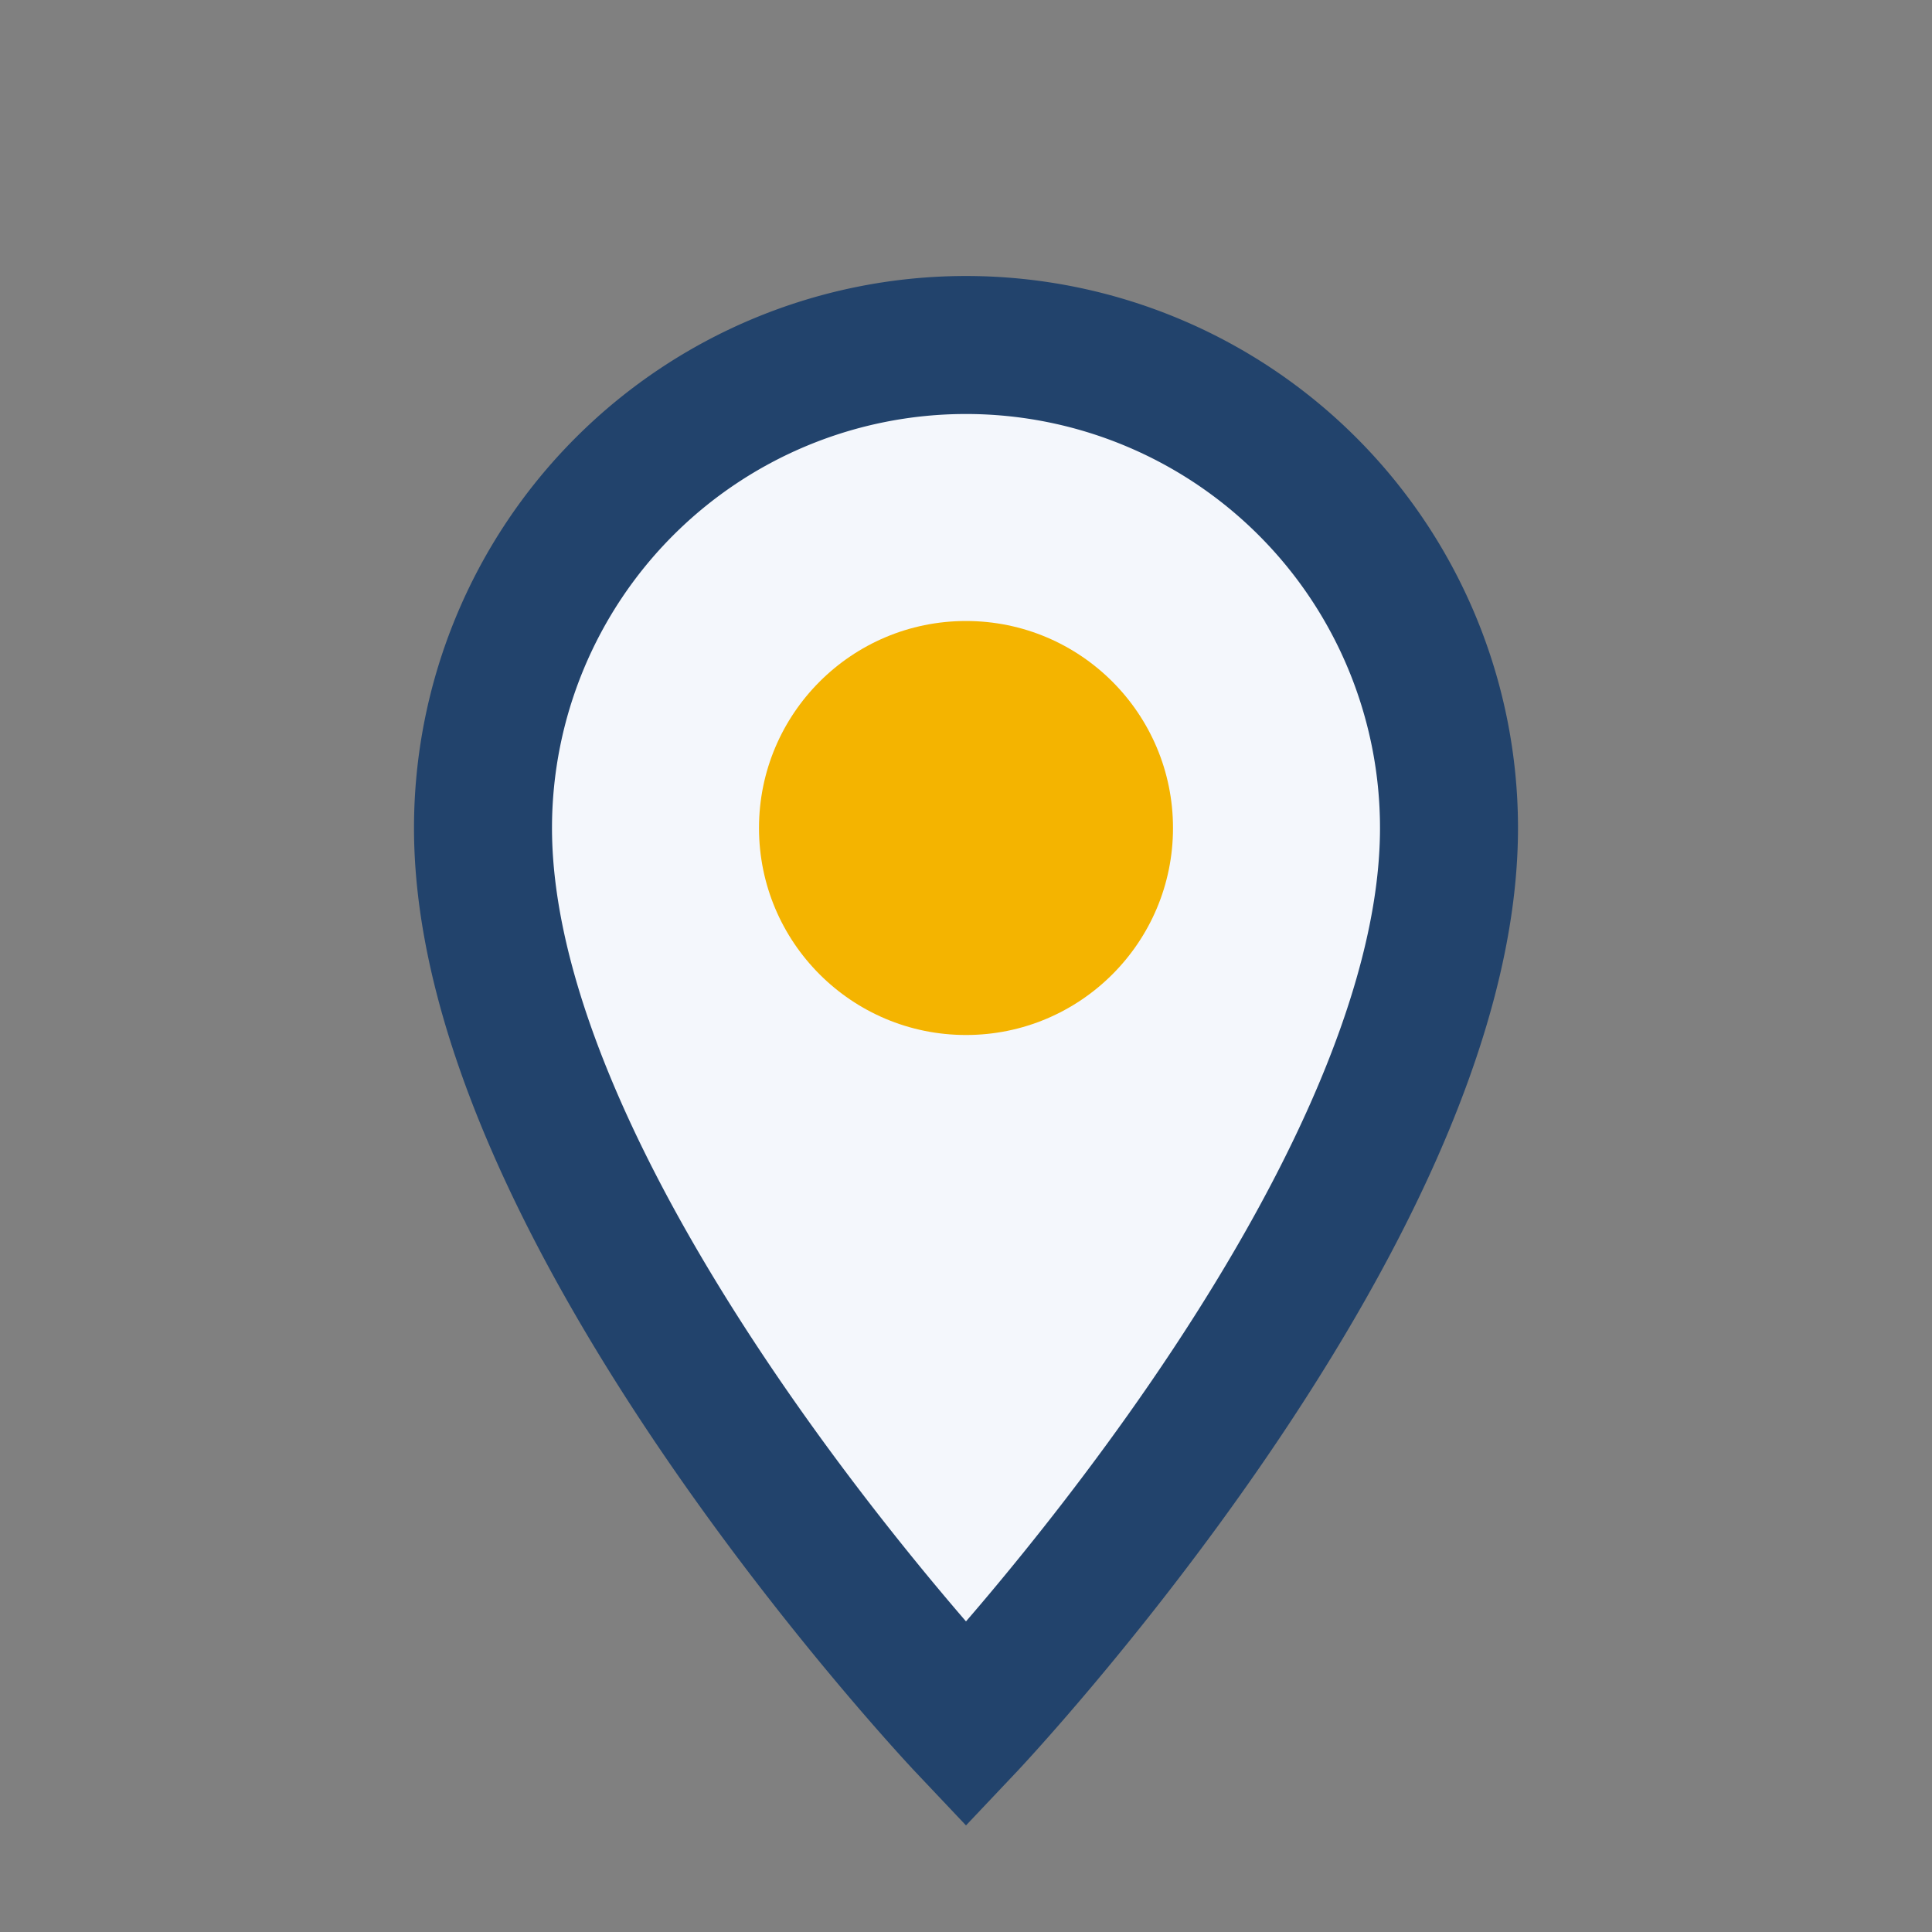
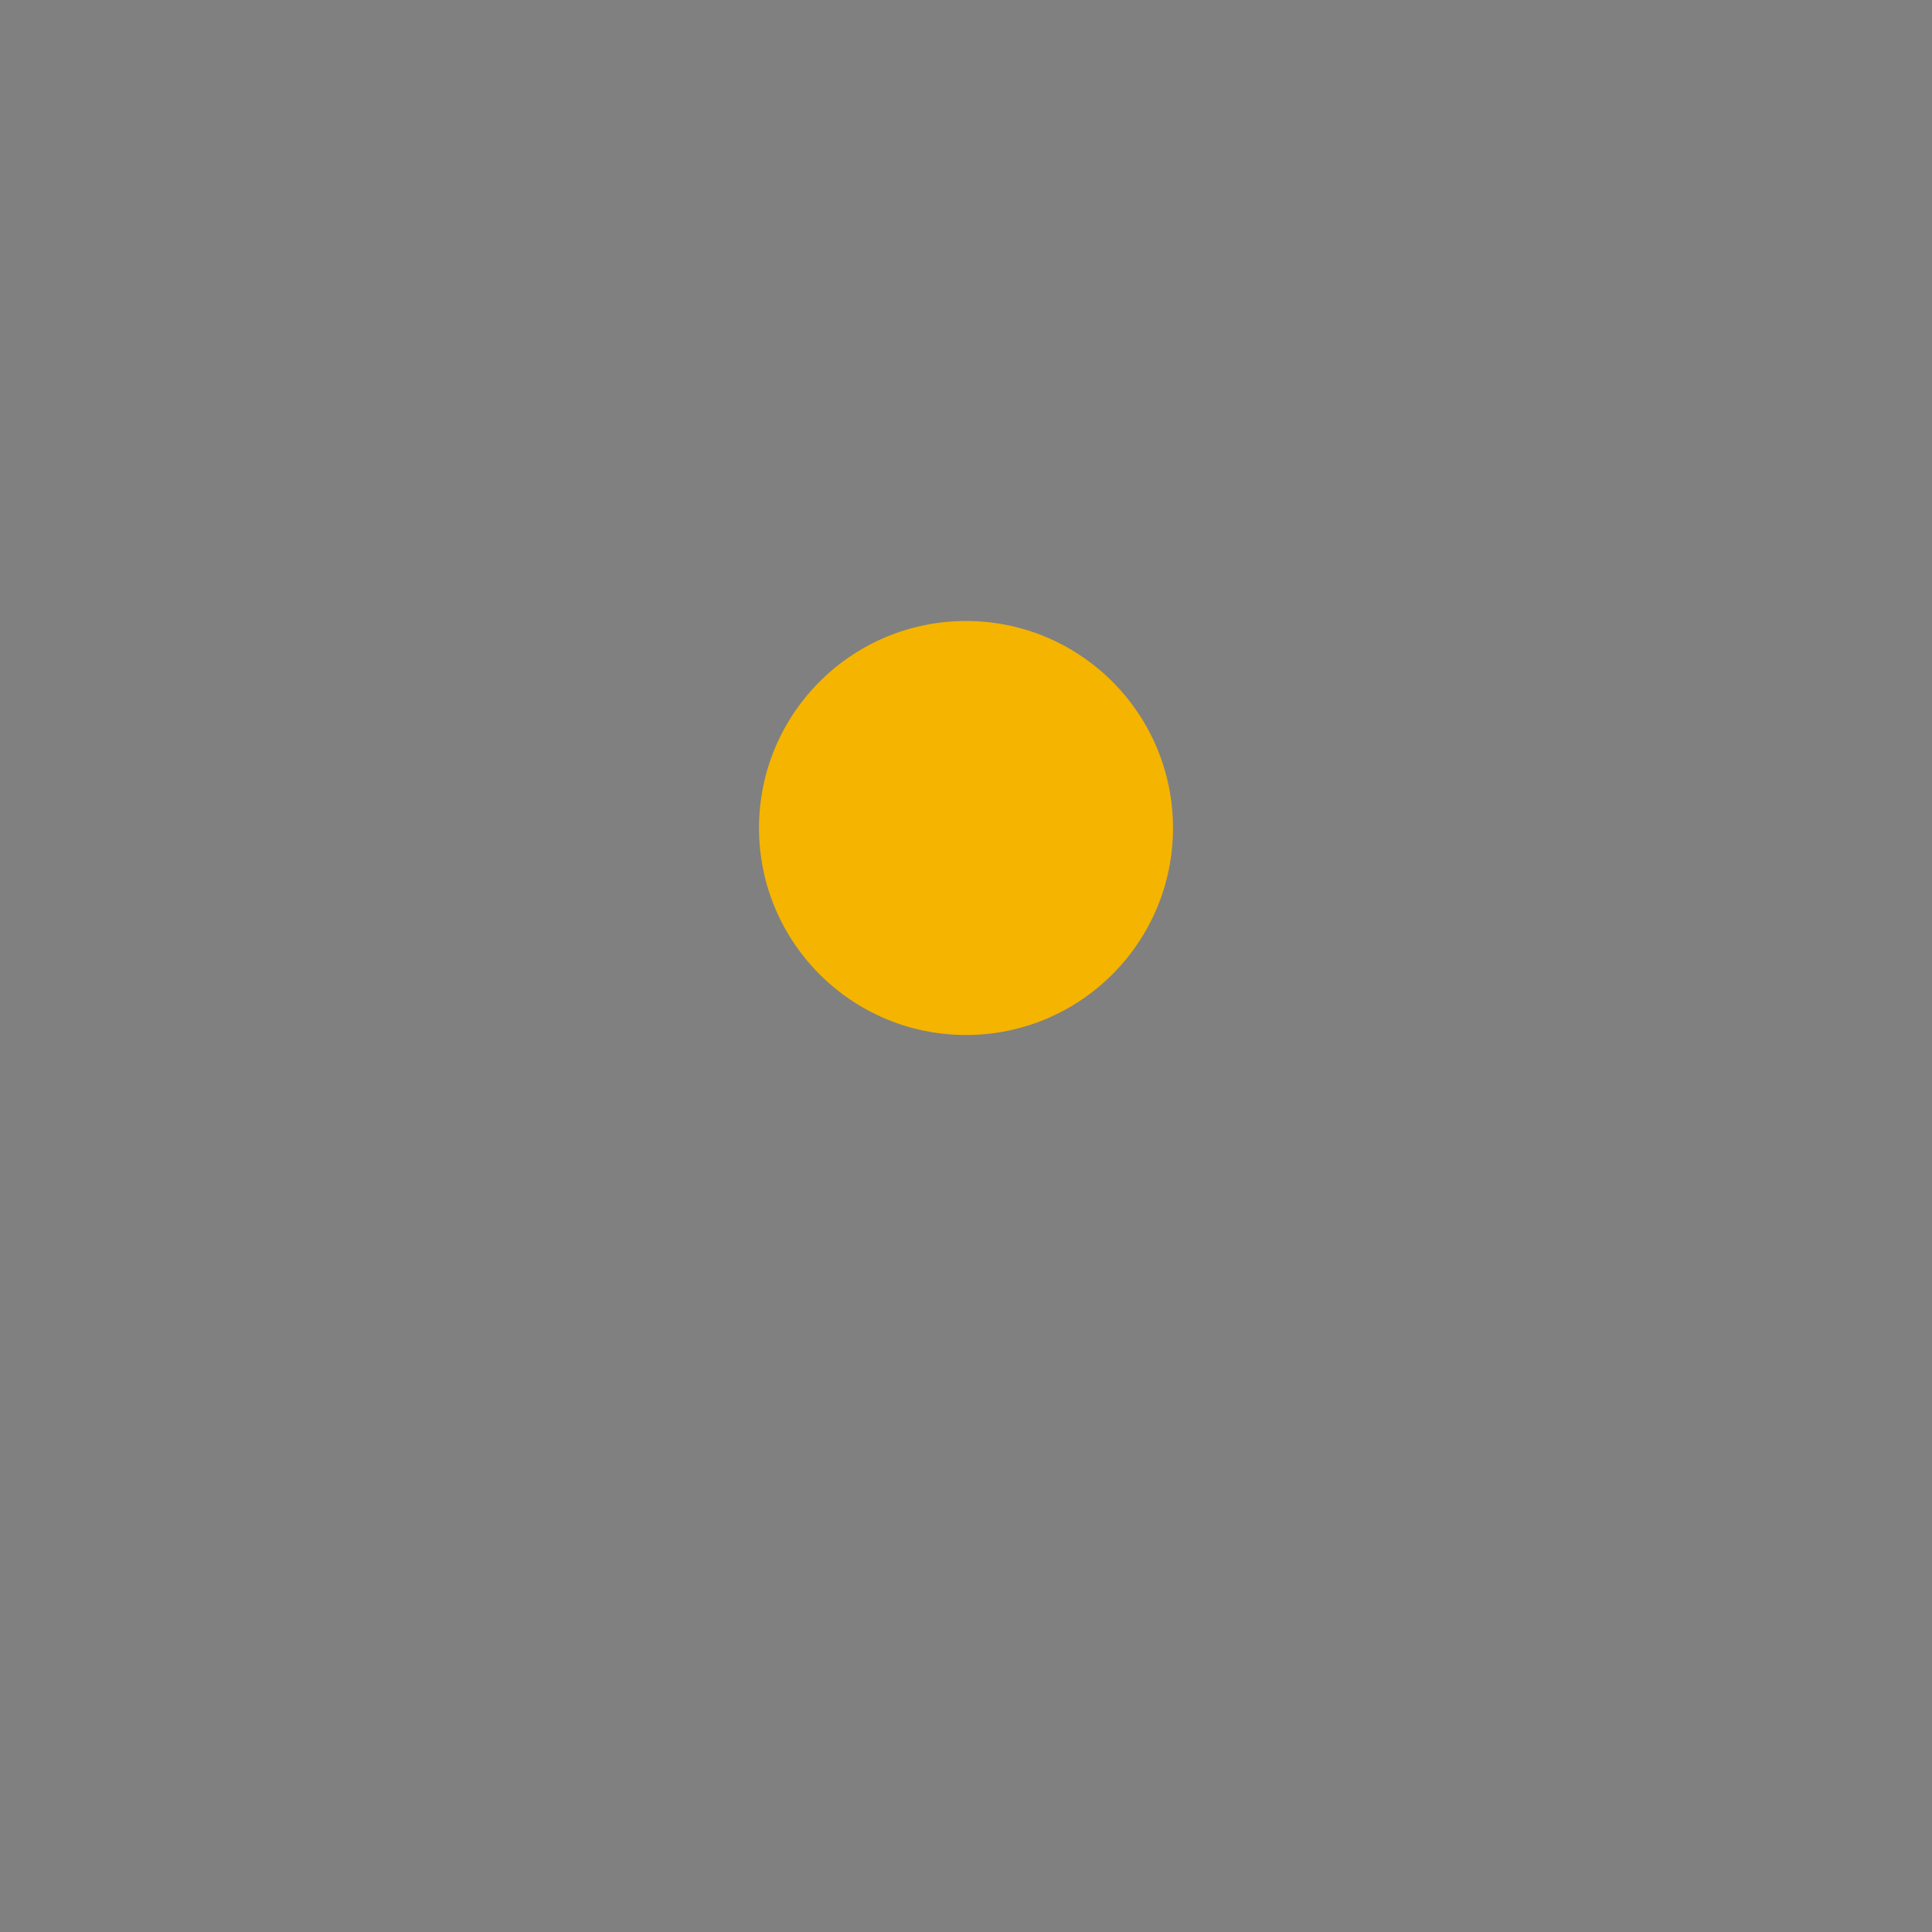
<svg xmlns="http://www.w3.org/2000/svg" width="28" height="28" viewBox="0 0 28 28">
  <rect x="0" y="0" width="28" height="28" fill="#808080" stroke="none" />
-   <path d="M14 25s-7-7.4-7-13A7 7 0 1 1 21 12c0 5.6-7 13-7 13z" fill="#F4F7FC" stroke="#22436C" stroke-width="2" />
  <circle cx="14" cy="12" r="3" fill="#F4B400" />
</svg>